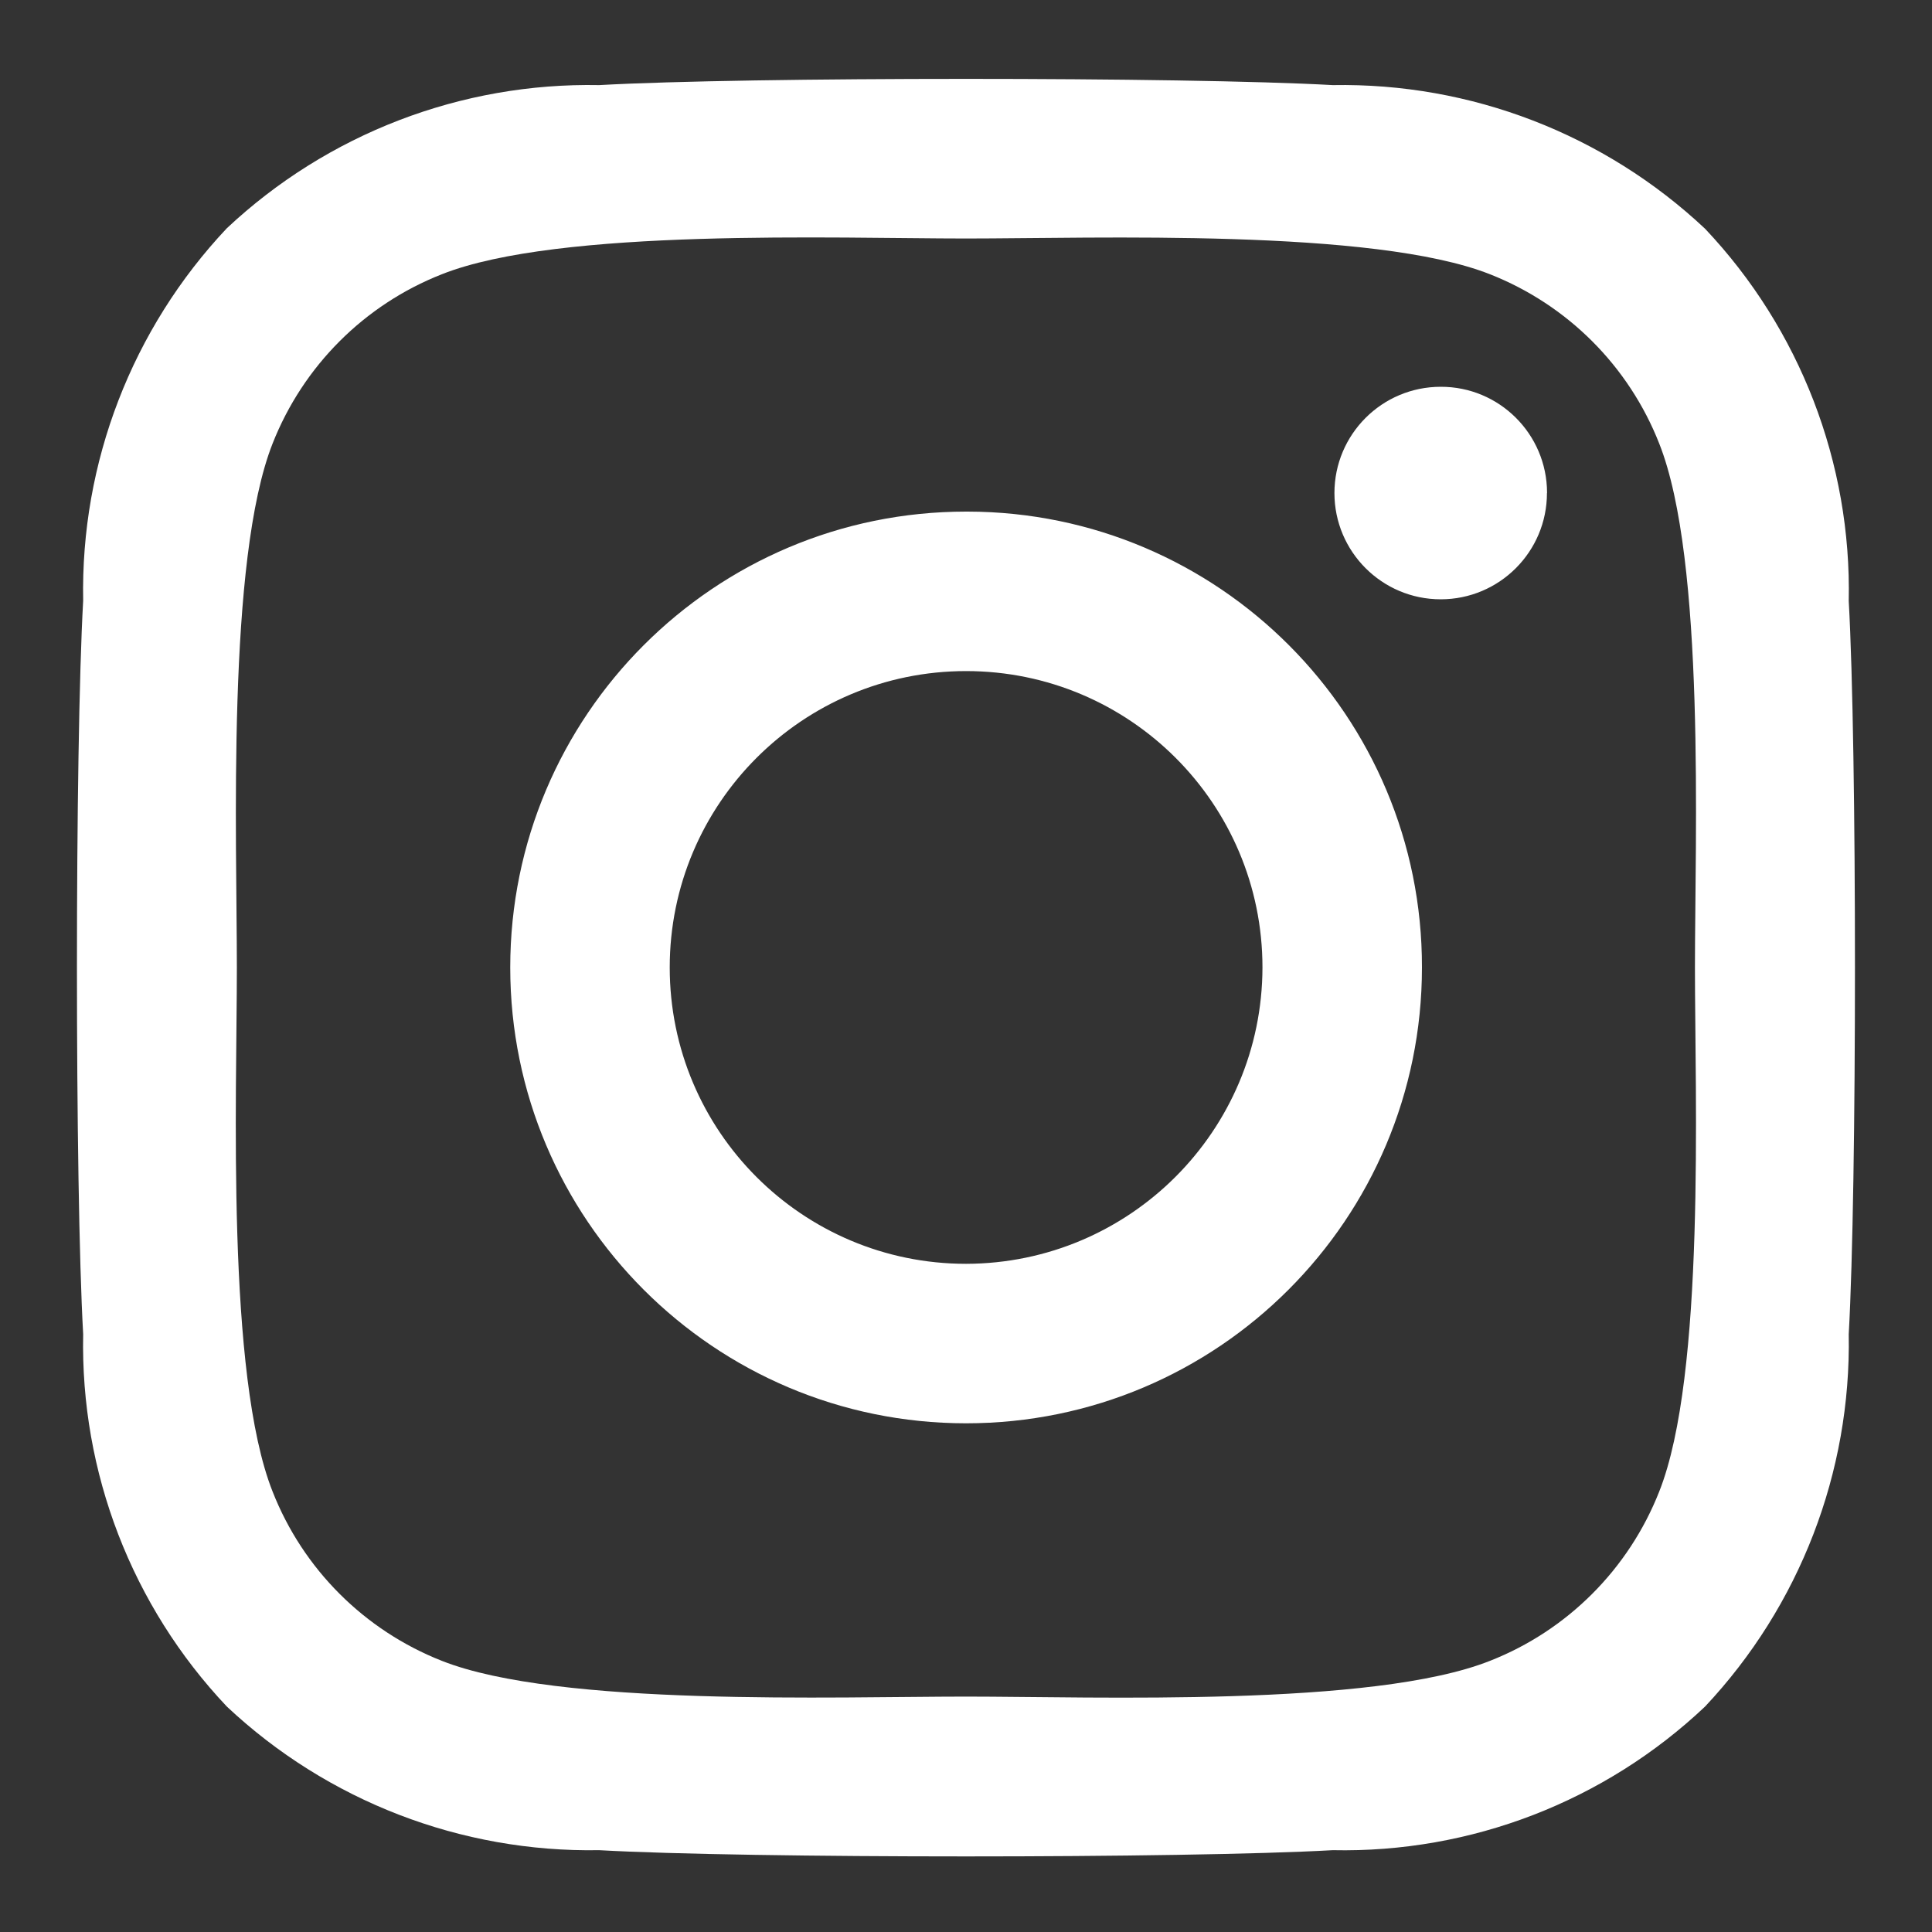
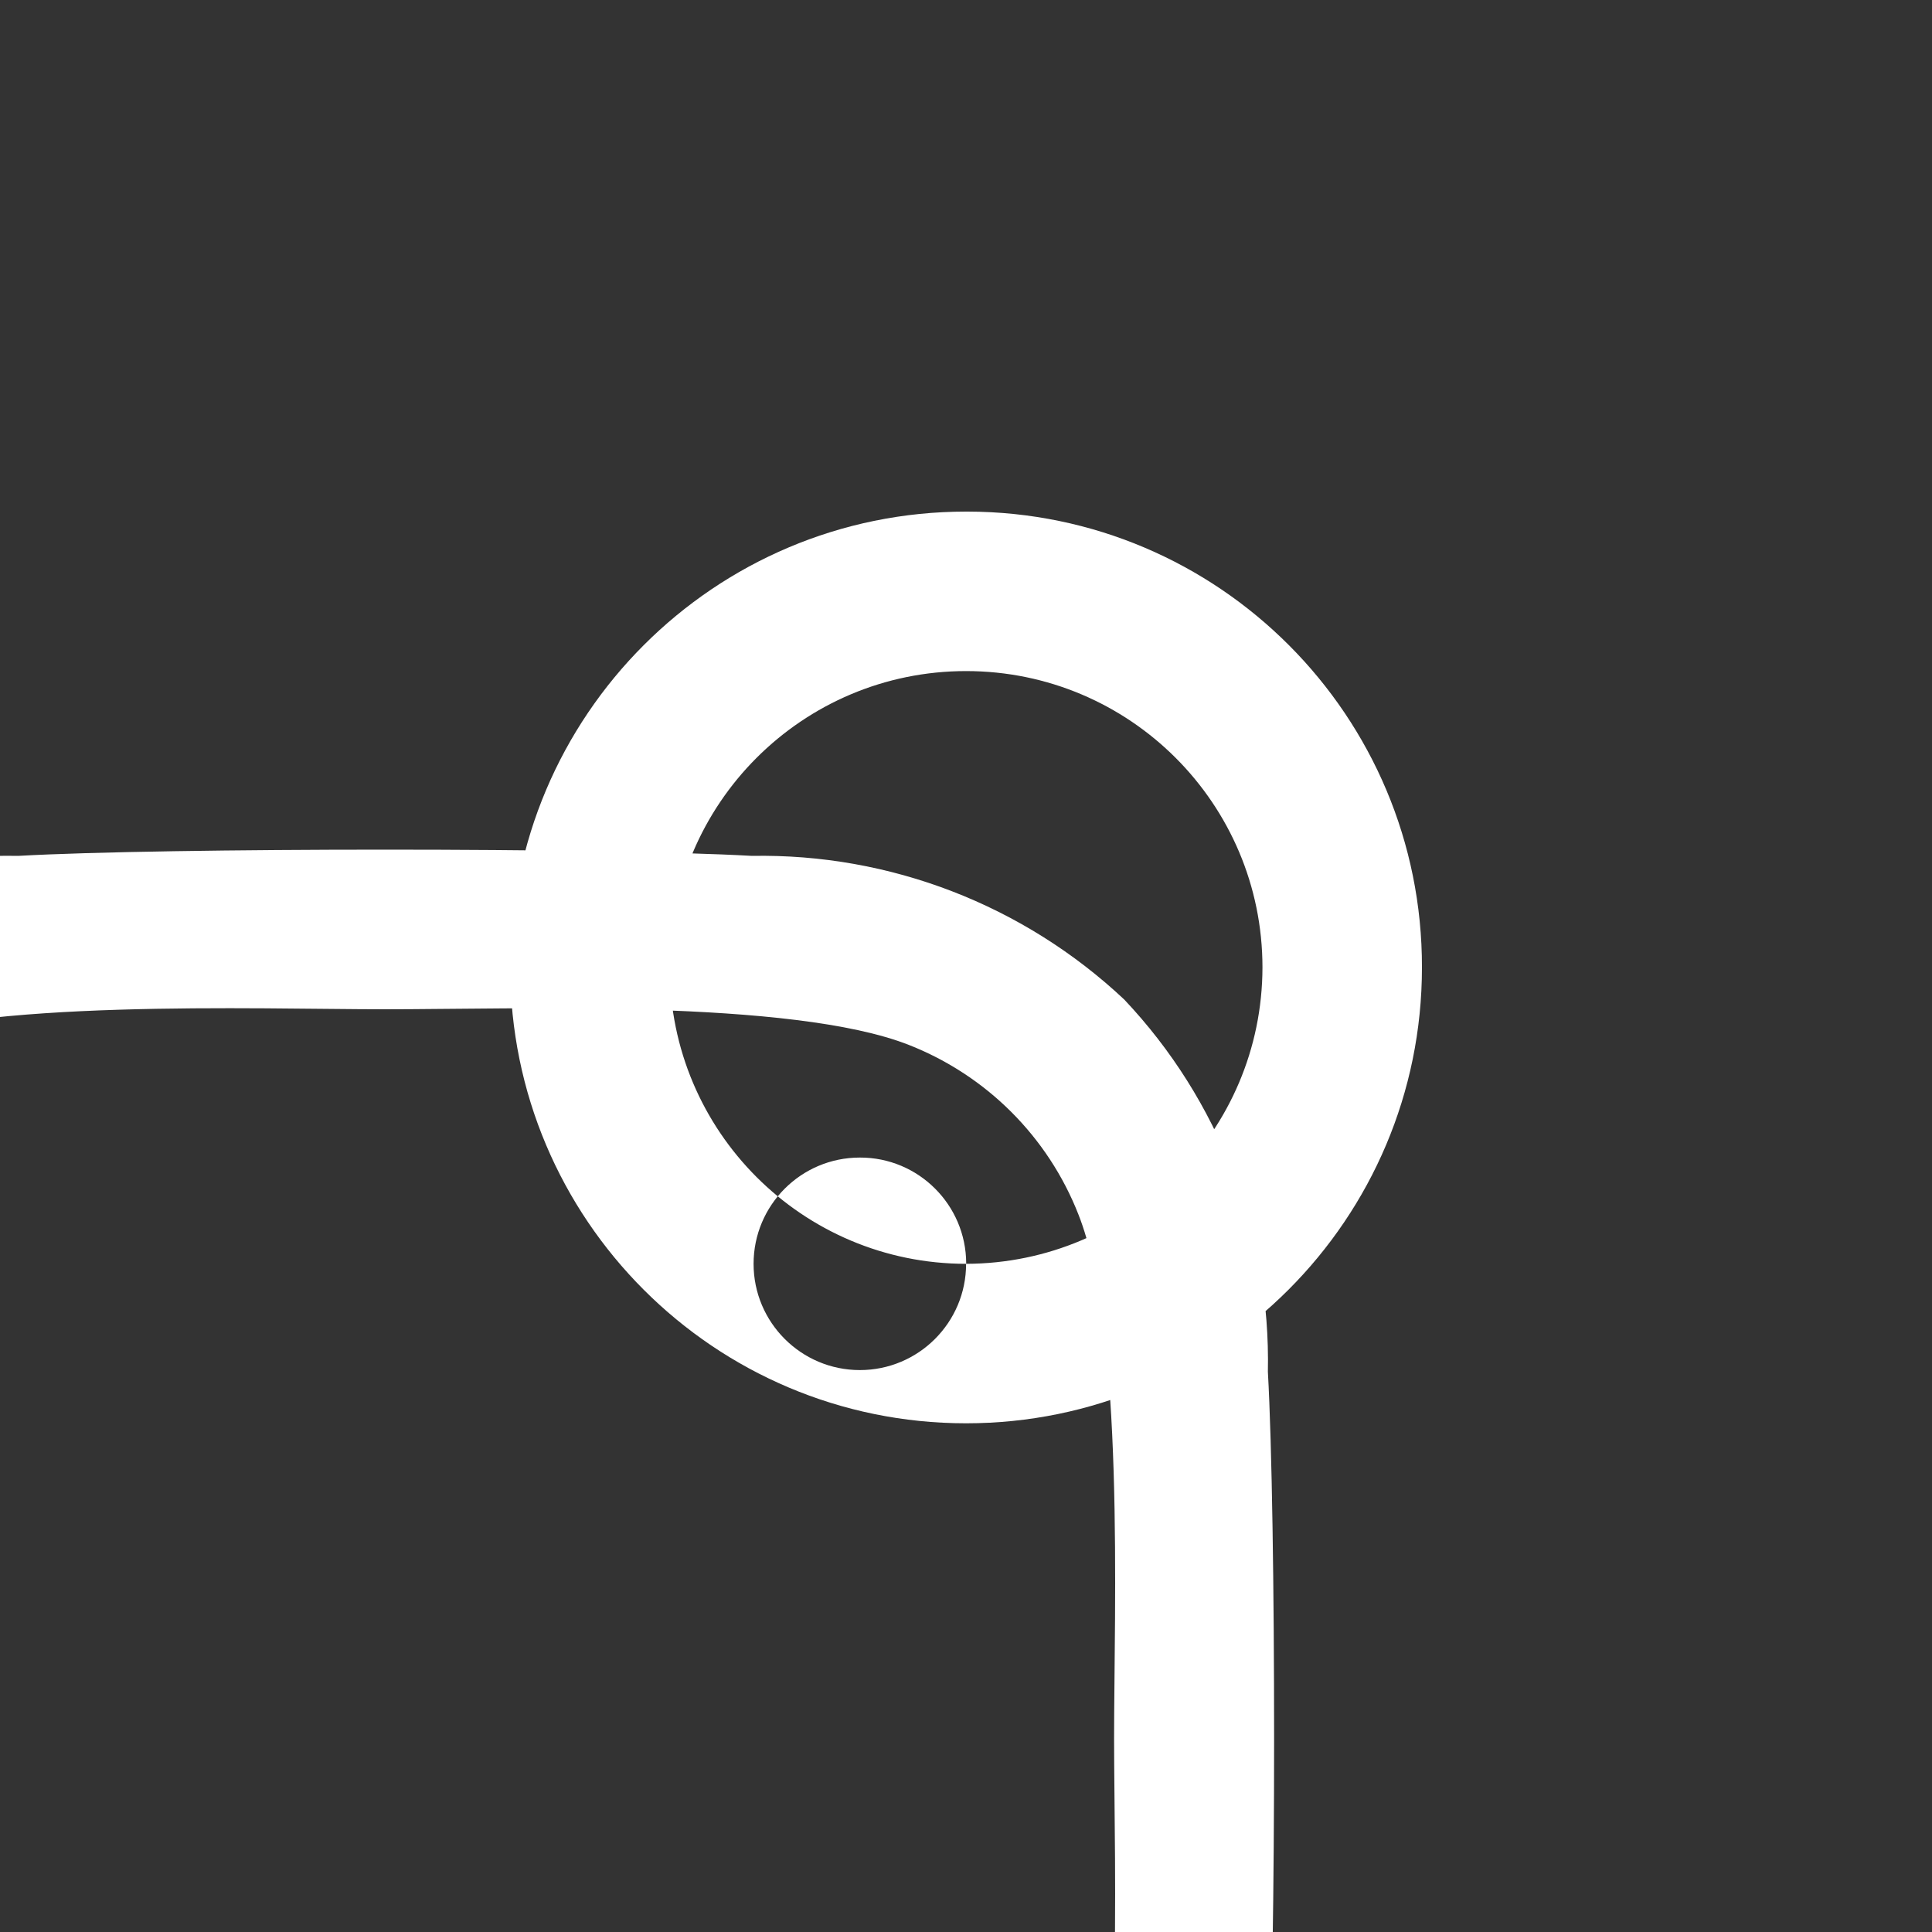
<svg xmlns="http://www.w3.org/2000/svg" id="Livello_1" width="200" height="200" viewBox="0 0 200 200">
  <rect x="0" y="0" width="200" height="200" fill="#333333" stroke="none" />
-   <path id="Icon_awesome-instagram" d="m100.01,52.96c-26.06,0-47.19,21.13-47.19,47.19s21.13,47.19,47.19,47.19,47.19-21.13,47.19-47.19c.04-26.02-21.02-47.15-47.04-47.19-.05,0-.1,0-.15,0Zm0,77.87c-16.94,0-30.68-13.73-30.68-30.68,0-16.94,13.73-30.68,30.68-30.68,16.94,0,30.68,13.73,30.68,30.68h0c-.03,16.93-13.75,30.64-30.68,30.68Zm60.13-79.79c0,6.08-4.93,11-11,11s-11-4.93-11-11,4.92-11,11-11c6.06-.02,10.99,4.89,11.01,10.95,0,.02,0,.04,0,.05Zm31.24,11.19c.3-14.3-5.04-28.15-14.87-38.55-10.42-9.79-24.25-15.13-38.55-14.87-15.19-.86-60.75-.86-75.93,0-14.29-.28-28.13,5.04-38.55,14.82-9.81,10.41-15.15,24.25-14.87,38.55-.86,15.19-.86,60.75,0,75.93-.3,14.3,5.04,28.15,14.87,38.55,10.42,9.79,24.25,15.12,38.55,14.87,15.19.86,60.75.86,75.93,0,14.3.3,28.15-5.04,38.55-14.87,9.79-10.42,15.13-24.25,14.87-38.55.86-15.19.86-60.7,0-75.9h0Zm-19.62,92.18c-3.16,8.02-9.5,14.37-17.52,17.52-12.11,4.81-40.89,3.7-54.25,3.7s-42.18,1.07-54.25-3.7c-8.02-3.16-14.37-9.5-17.52-17.52-4.81-12.11-3.7-40.89-3.7-54.25s-1.07-42.18,3.7-54.25c3.16-8.02,9.5-14.37,17.52-17.52,12.11-4.81,40.89-3.7,54.25-3.7s42.18-1.07,54.25,3.7c8.02,3.16,14.37,9.5,17.52,17.52,4.81,12.11,3.7,40.89,3.7,54.25s1.1,42.18-3.7,54.25Z" fill="#fff" stroke-width="0" />
+   <path id="Icon_awesome-instagram" d="m100.01,52.96c-26.06,0-47.19,21.13-47.19,47.19s21.13,47.19,47.19,47.19,47.19-21.13,47.19-47.19c.04-26.02-21.02-47.15-47.04-47.19-.05,0-.1,0-.15,0Zm0,77.87c-16.94,0-30.68-13.73-30.68-30.68,0-16.94,13.73-30.68,30.68-30.68,16.94,0,30.68,13.73,30.68,30.68h0c-.03,16.93-13.75,30.64-30.68,30.68Zc0,6.08-4.93,11-11,11s-11-4.93-11-11,4.92-11,11-11c6.06-.02,10.99,4.89,11.01,10.95,0,.02,0,.04,0,.05Zm31.24,11.19c.3-14.3-5.04-28.15-14.87-38.55-10.42-9.79-24.25-15.13-38.55-14.87-15.19-.86-60.75-.86-75.93,0-14.29-.28-28.13,5.04-38.55,14.82-9.81,10.41-15.15,24.25-14.87,38.55-.86,15.19-.86,60.75,0,75.93-.3,14.3,5.04,28.15,14.87,38.55,10.42,9.79,24.25,15.12,38.55,14.87,15.19.86,60.75.86,75.93,0,14.3.3,28.15-5.04,38.55-14.87,9.79-10.42,15.13-24.25,14.87-38.55.86-15.19.86-60.7,0-75.9h0Zm-19.62,92.18c-3.16,8.02-9.5,14.37-17.52,17.52-12.11,4.81-40.89,3.7-54.25,3.7s-42.18,1.07-54.25-3.7c-8.02-3.16-14.37-9.5-17.52-17.52-4.81-12.11-3.7-40.89-3.7-54.25s-1.07-42.18,3.7-54.25c3.16-8.02,9.5-14.37,17.52-17.52,12.11-4.81,40.89-3.7,54.25-3.7s42.18-1.07,54.25,3.7c8.02,3.16,14.37,9.5,17.52,17.52,4.81,12.11,3.7,40.89,3.7,54.25s1.1,42.18-3.7,54.25Z" fill="#fff" stroke-width="0" />
</svg>